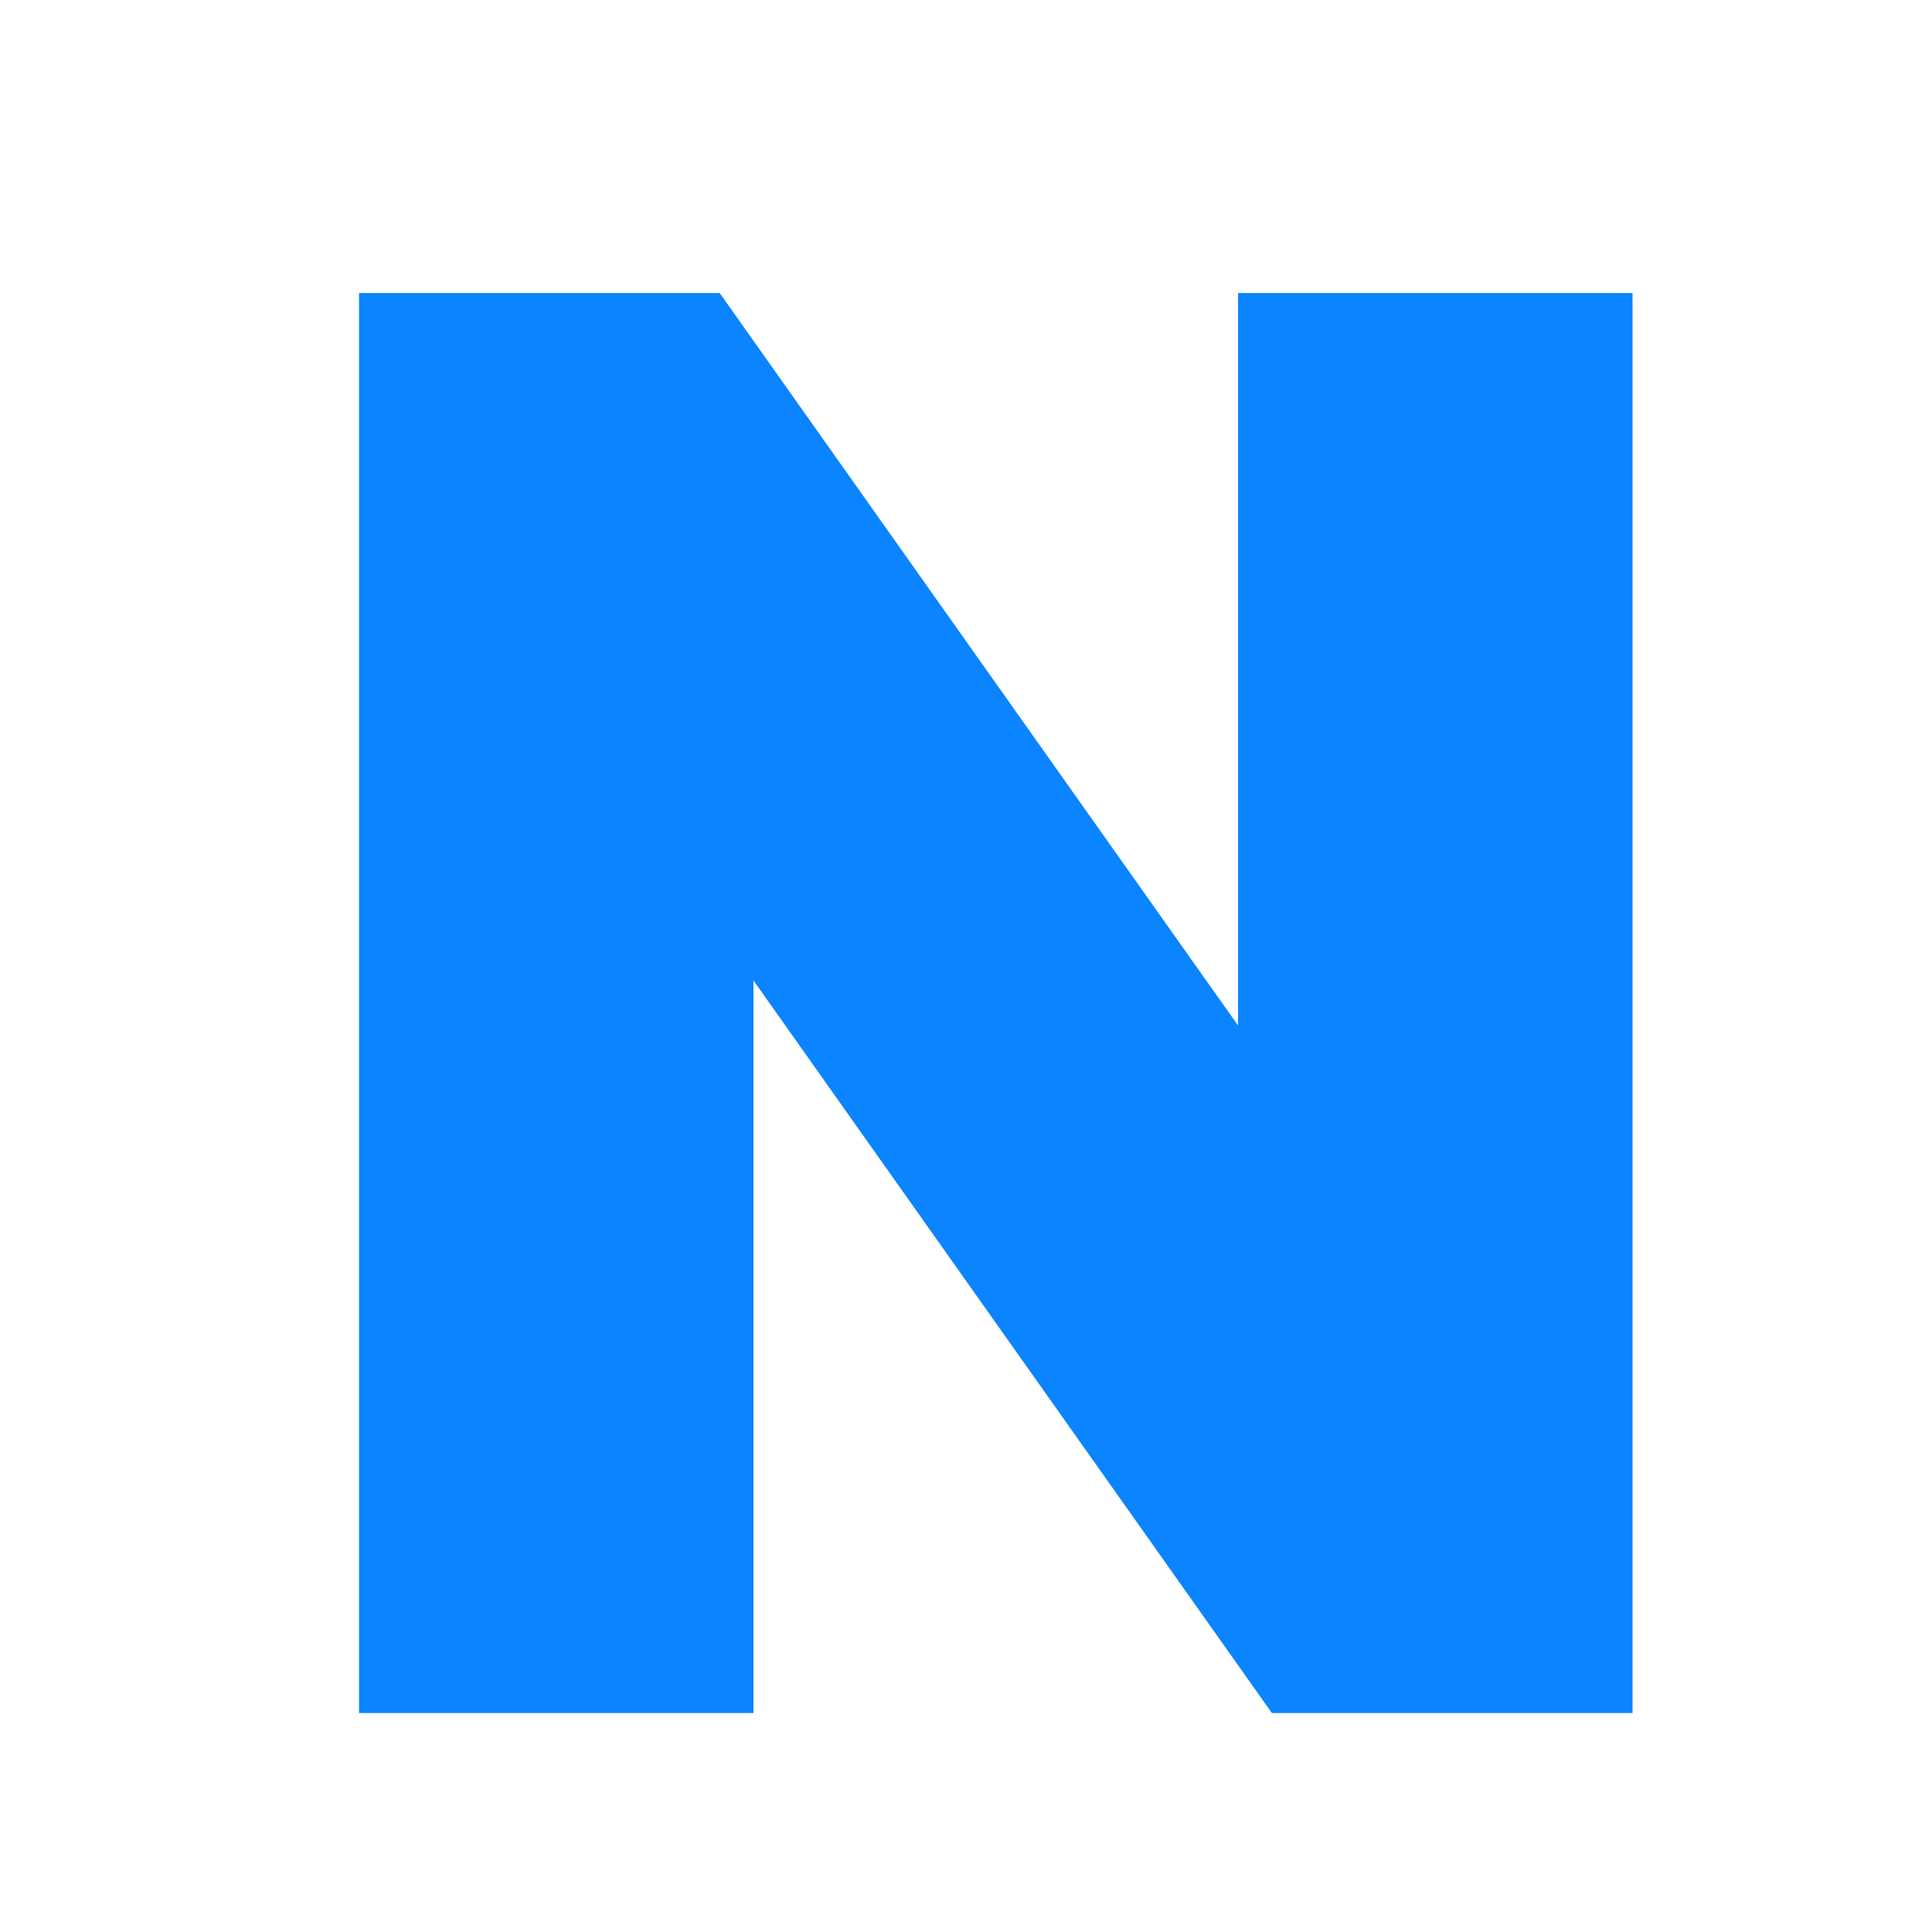
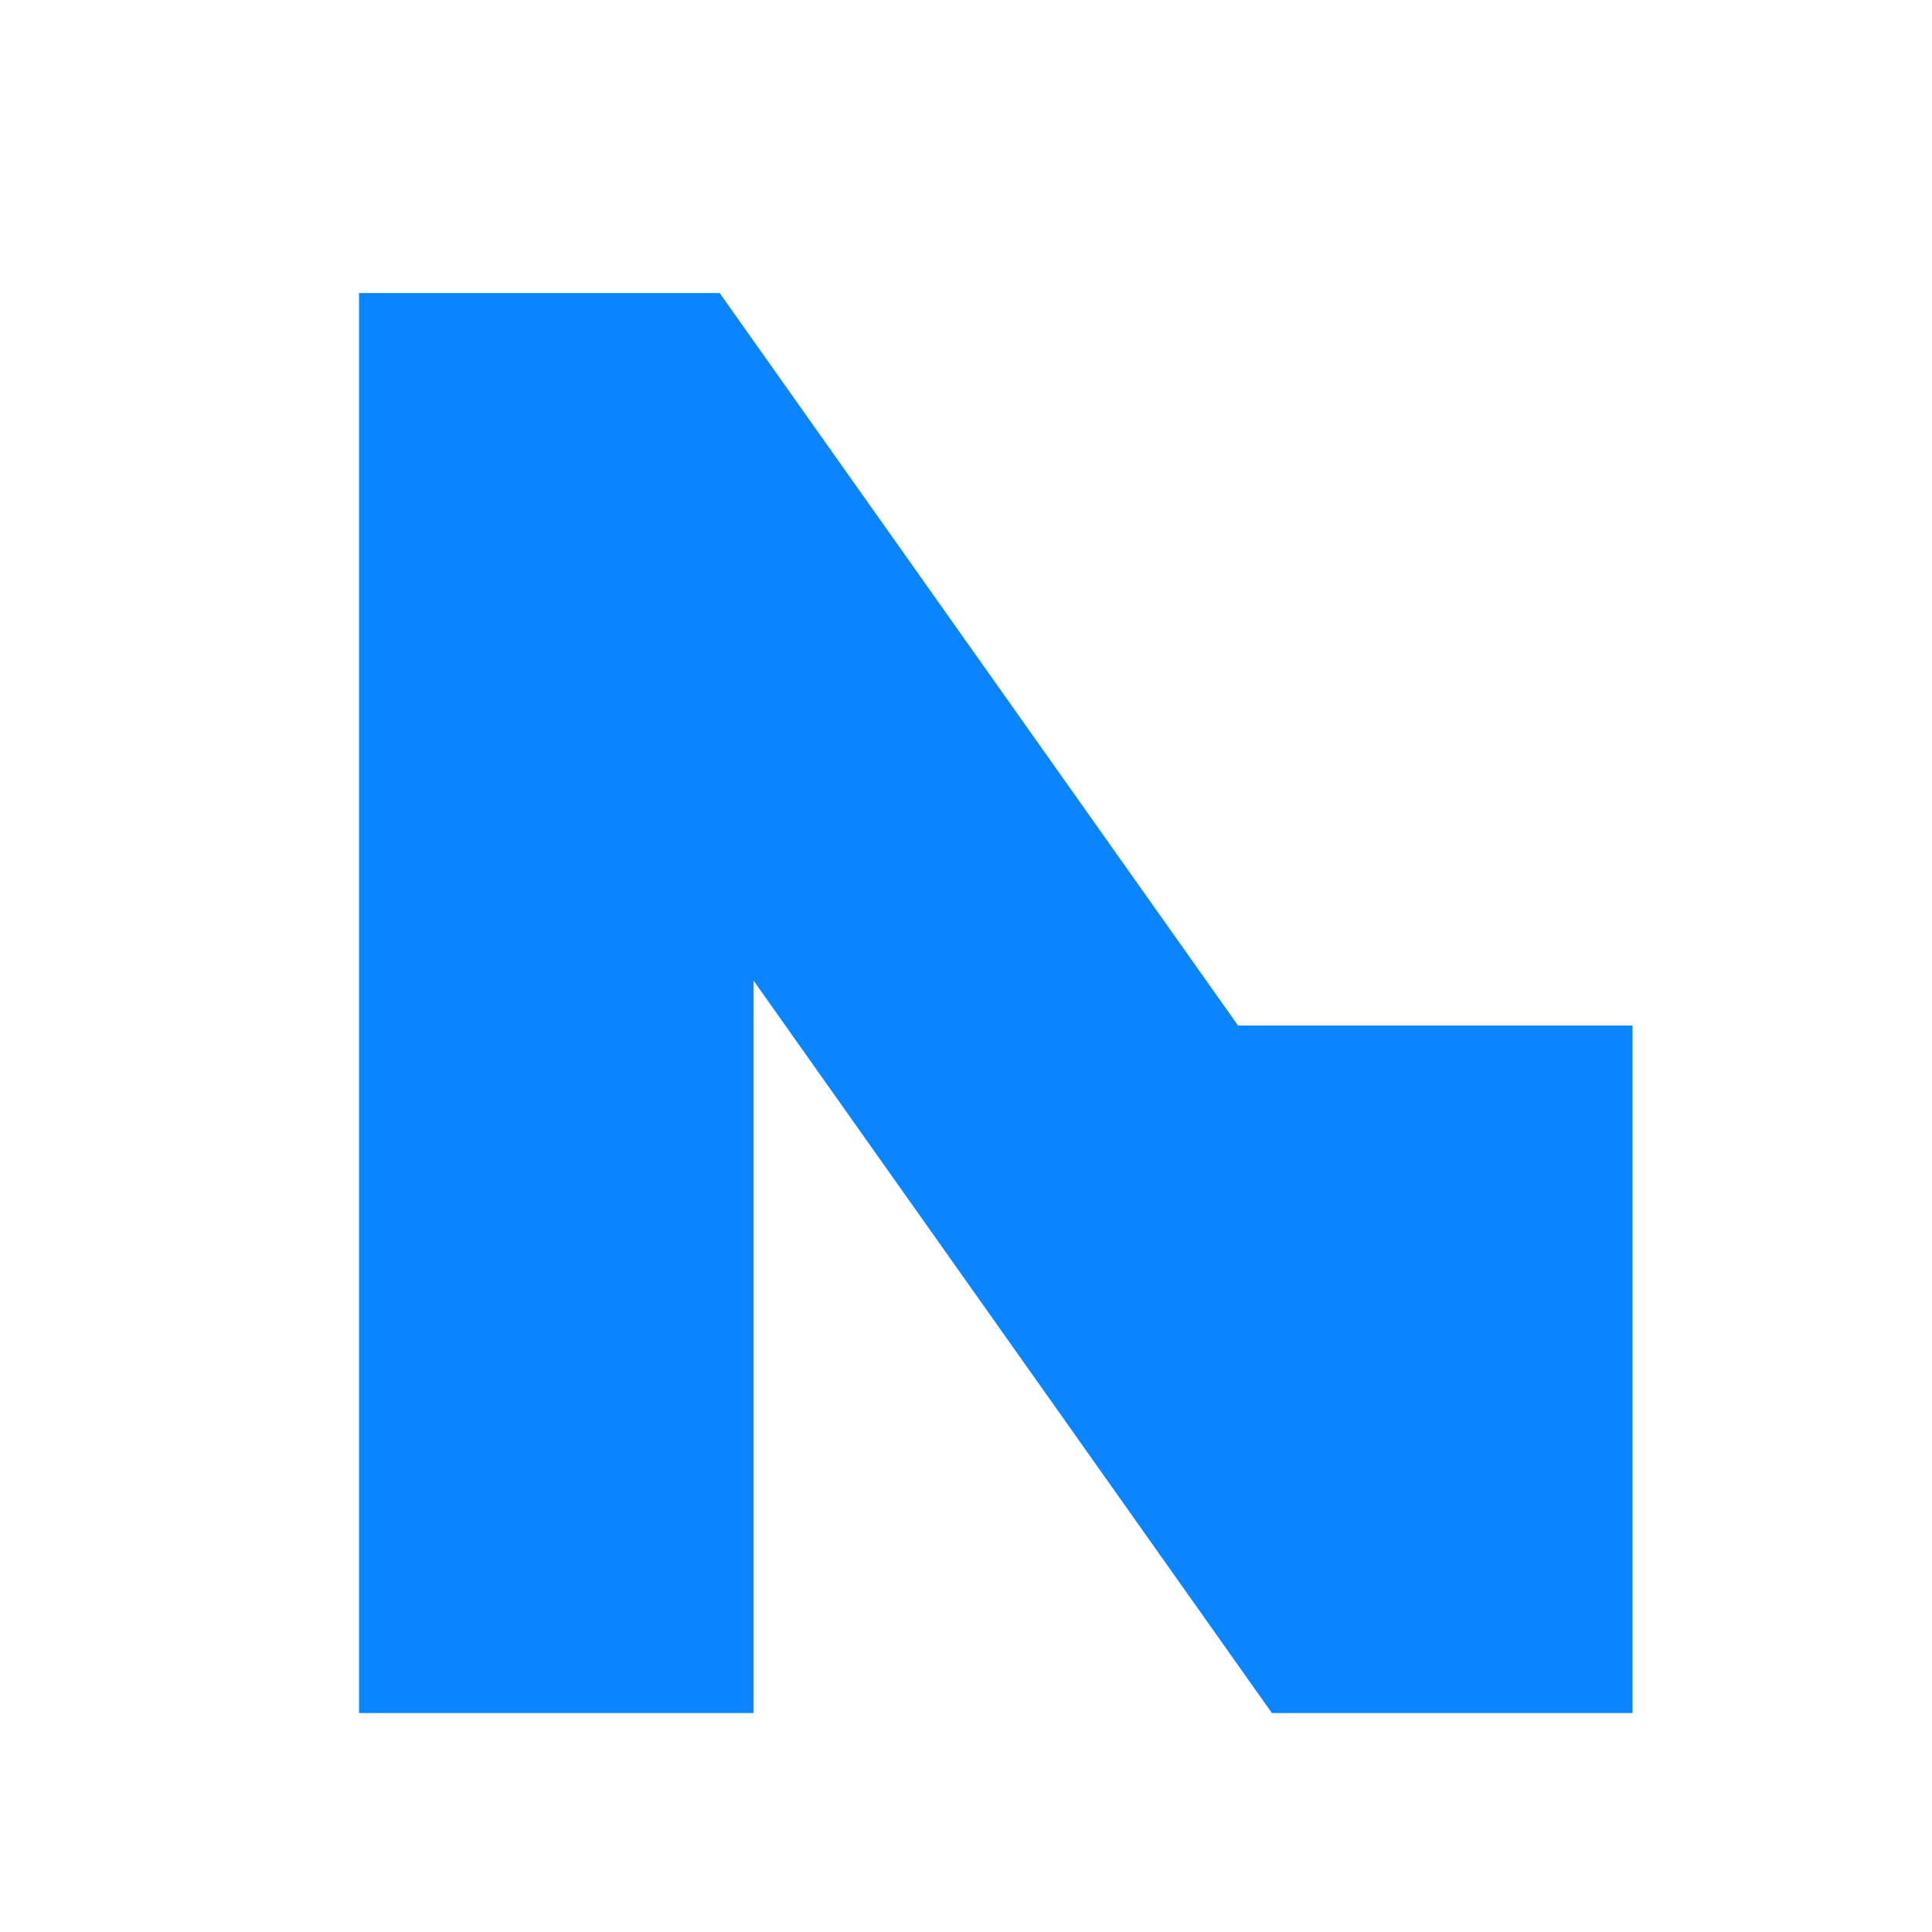
<svg xmlns="http://www.w3.org/2000/svg" width="24" height="24" viewBox="0 0 24 24" fill="none">
-   <path d="M20.28 3.64V21.28H15.8L9.36 12.18V21.28H4.46V3.64H8.94L15.38 12.74V3.64H20.28Z" fill="#0A84FF" />
+   <path d="M20.28 3.64V21.28H15.8L9.36 12.18V21.28H4.46V3.64H8.94L15.38 12.74H20.28Z" fill="#0A84FF" />
</svg>